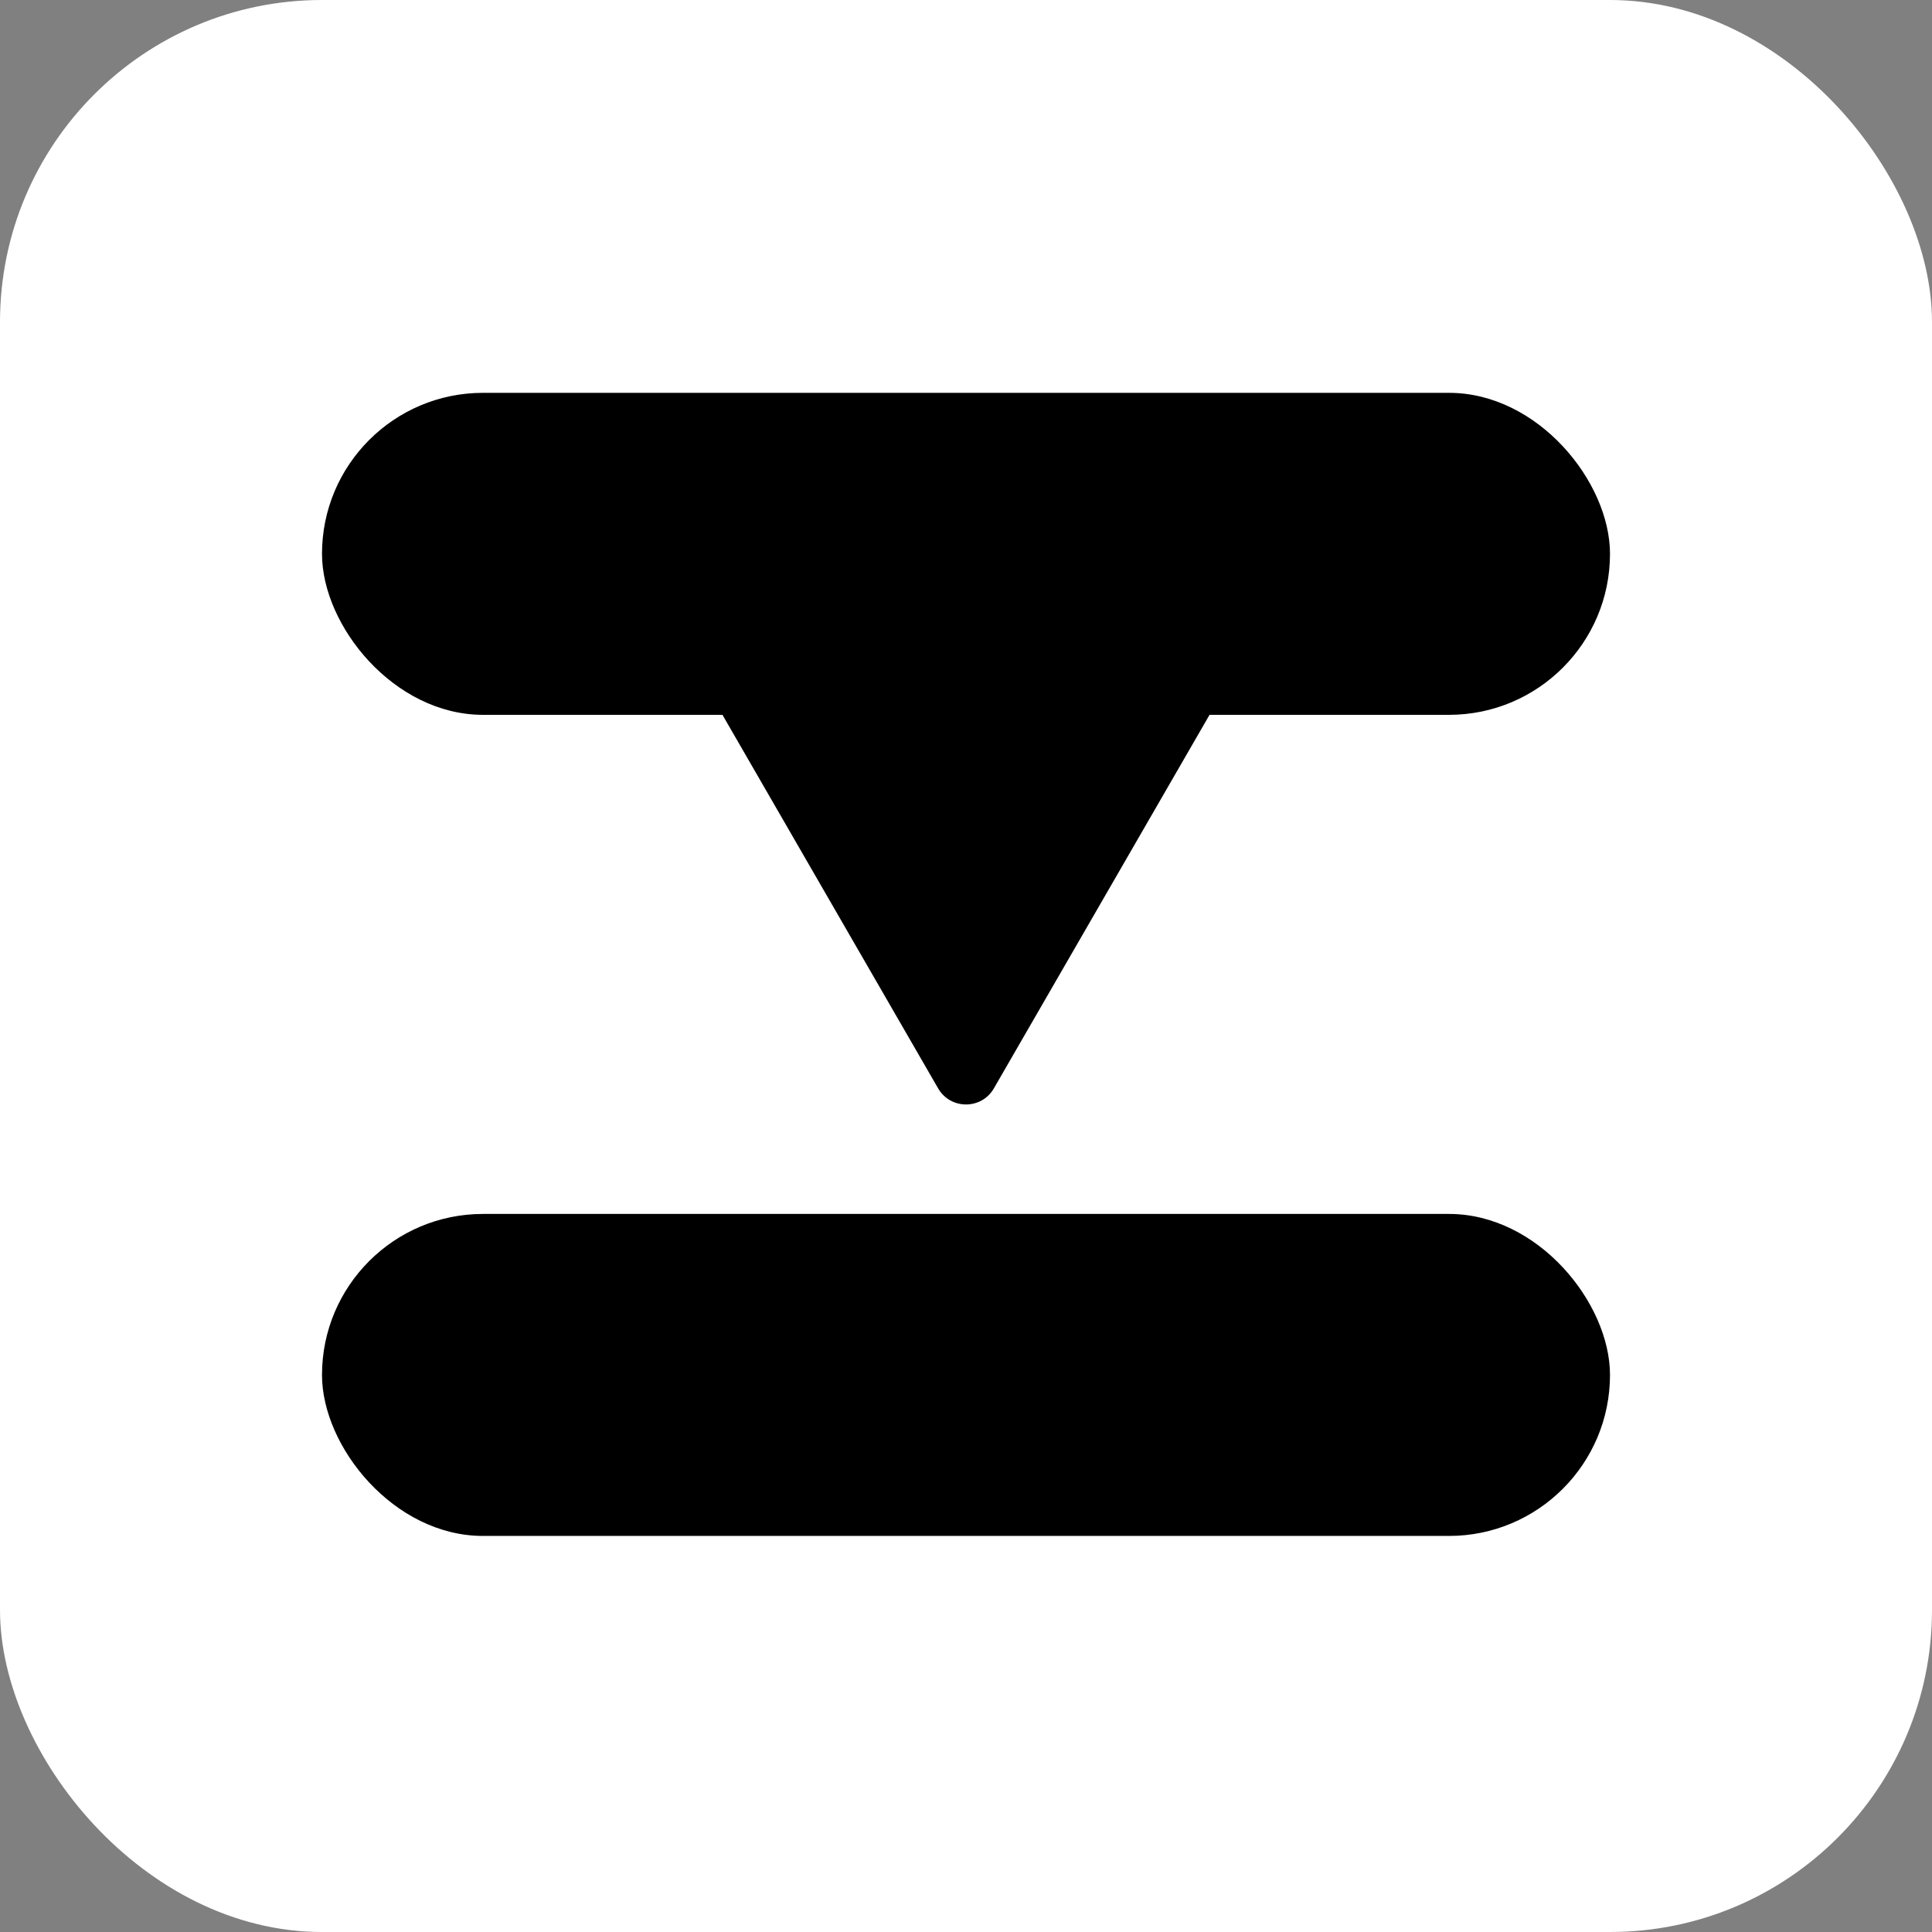
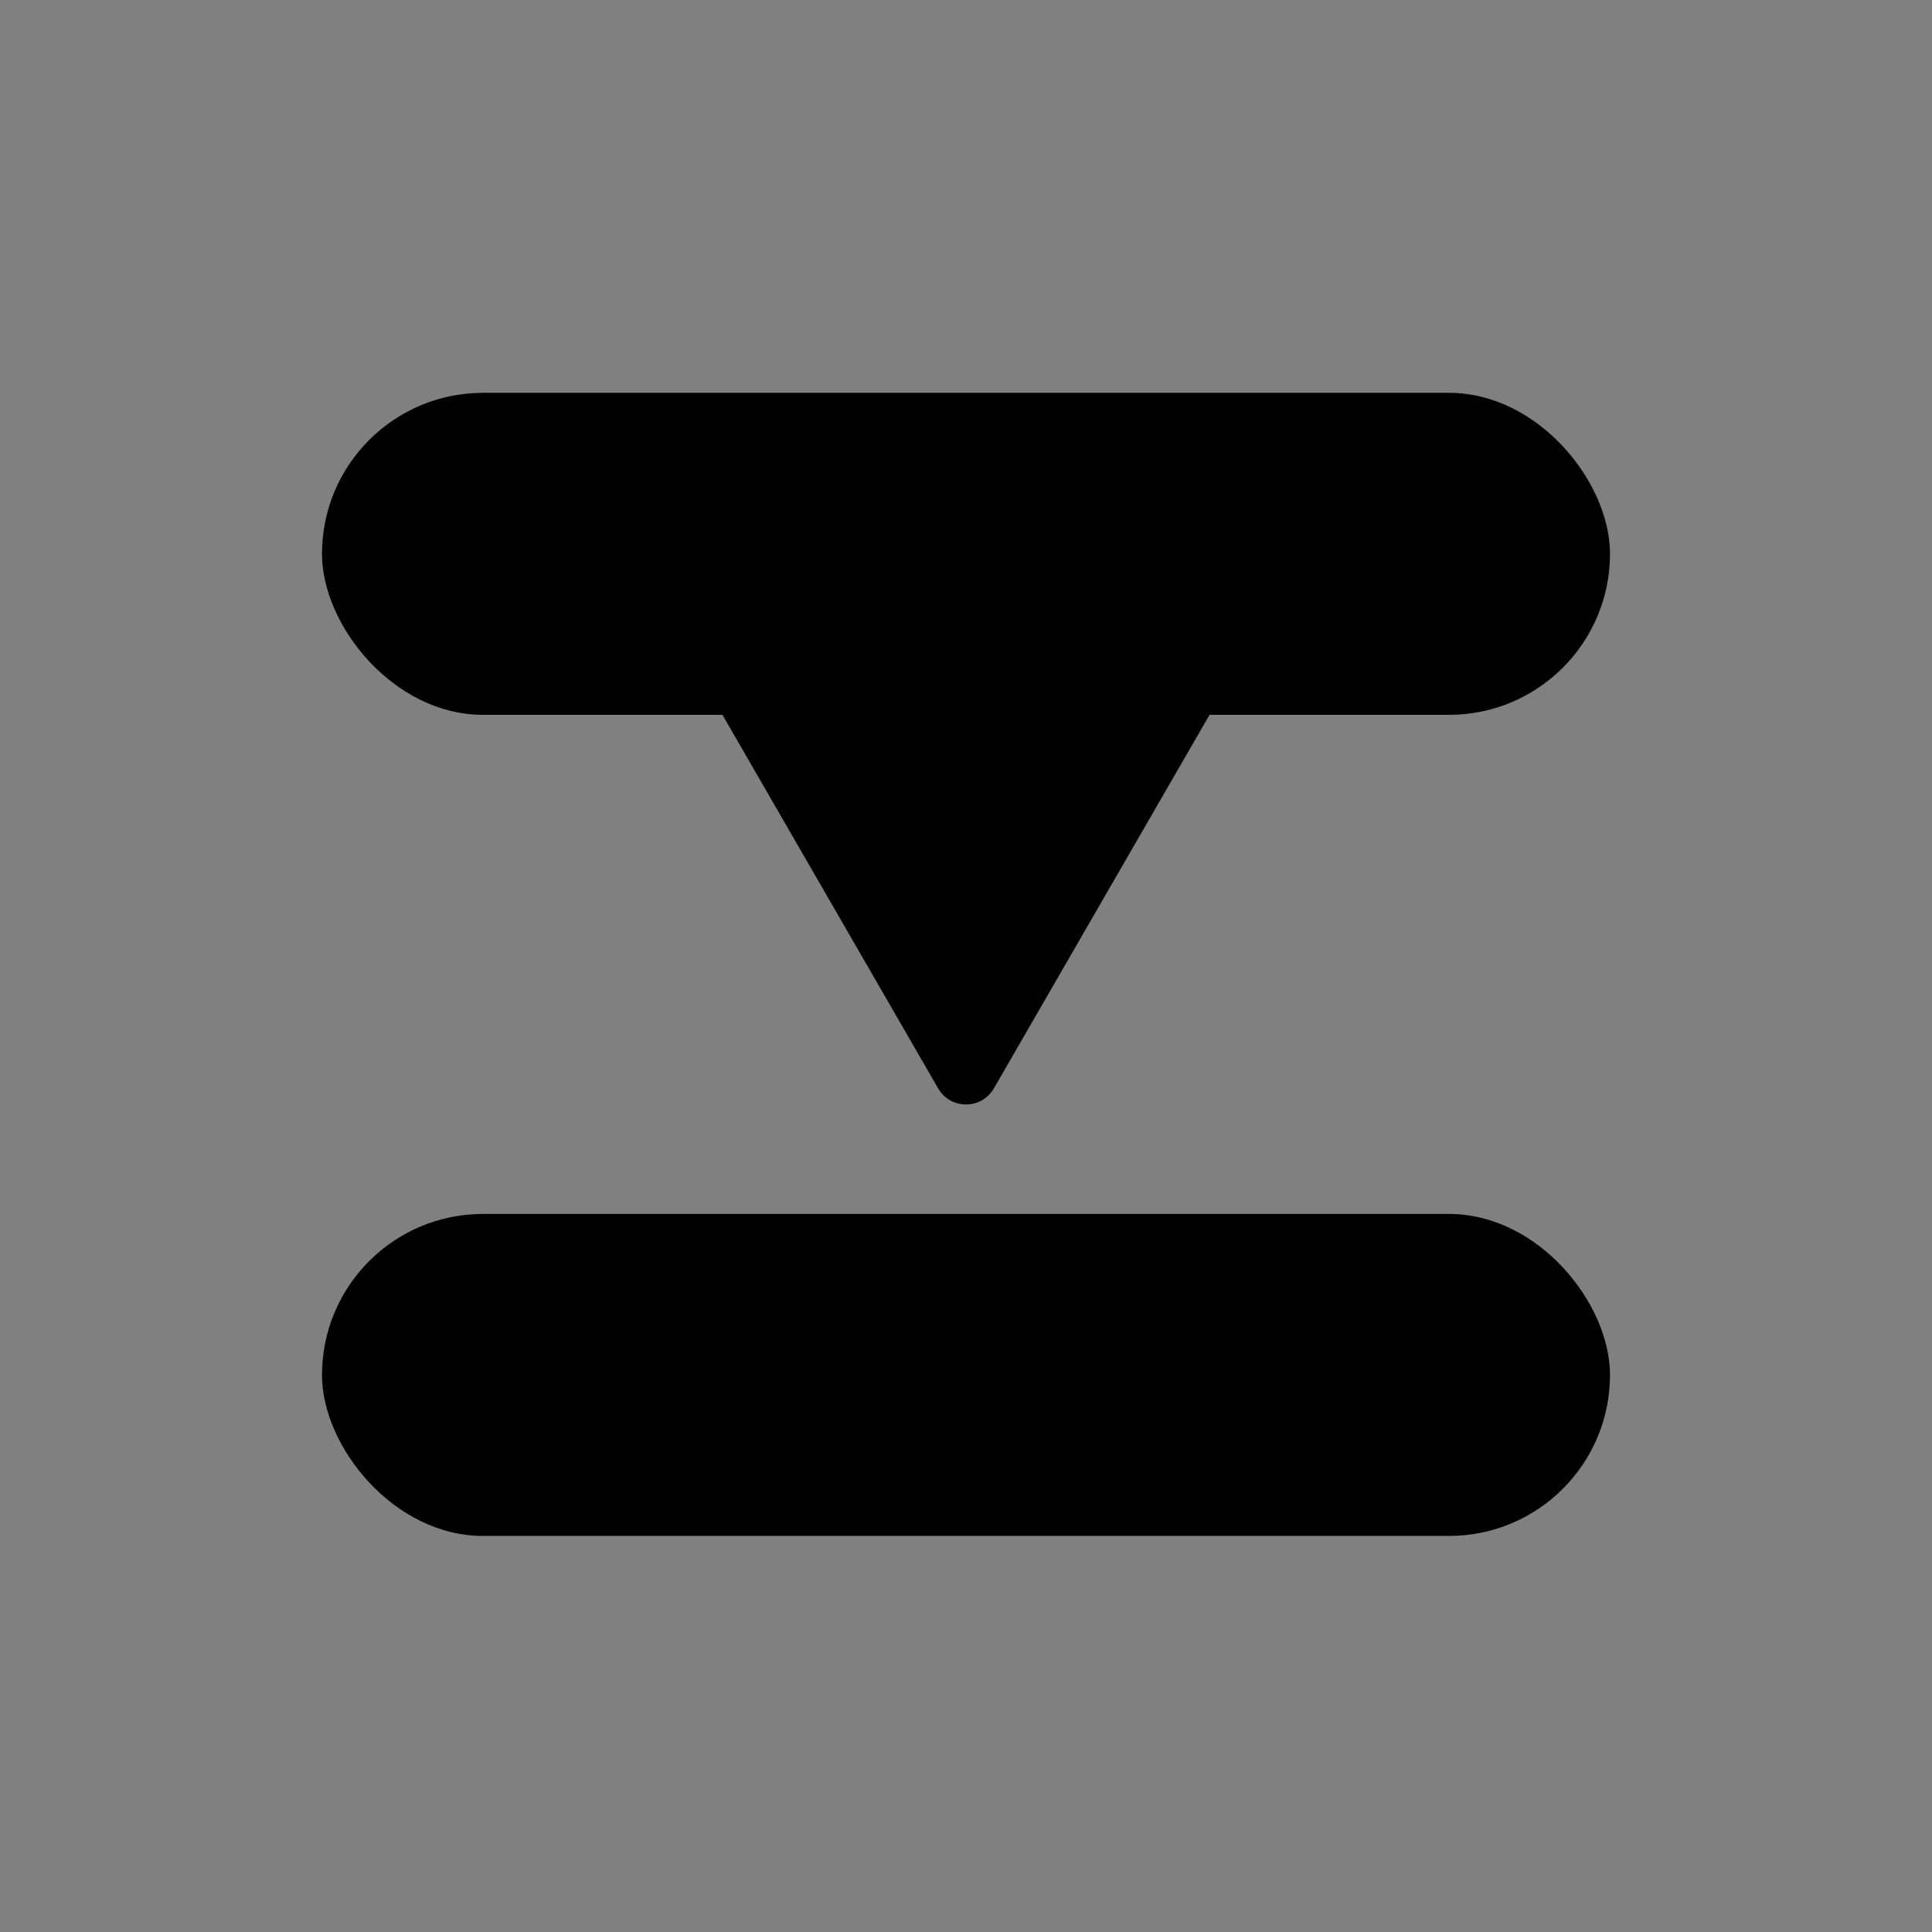
<svg xmlns="http://www.w3.org/2000/svg" width="600" height="600" viewBox="0 0 600 600" fill="none">
  <rect x="0" y="0" width="600" height="600" fill="#808080" stroke="none" />
-   <rect width="600" height="600" rx="100" fill="white" />
  <rect x="100" y="122" width="400" height="100" rx="50" fill="black" />
  <rect x="100" y="377" width="400" height="100" rx="50" fill="black" />
-   <path d="M308.66 338C304.811 344.667 295.189 344.667 291.34 338L222.058 218C218.209 211.333 223.02 203 230.718 203L369.282 203C376.98 203 381.791 211.333 377.942 218L308.66 338Z" fill="black" />
+   <path d="M308.66 338C304.811 344.667 295.189 344.667 291.34 338L222.058 218C218.209 211.333 223.02 203 230.718 203L369.282 203C376.98 203 381.791 211.333 377.942 218L308.66 338" fill="black" />
</svg>